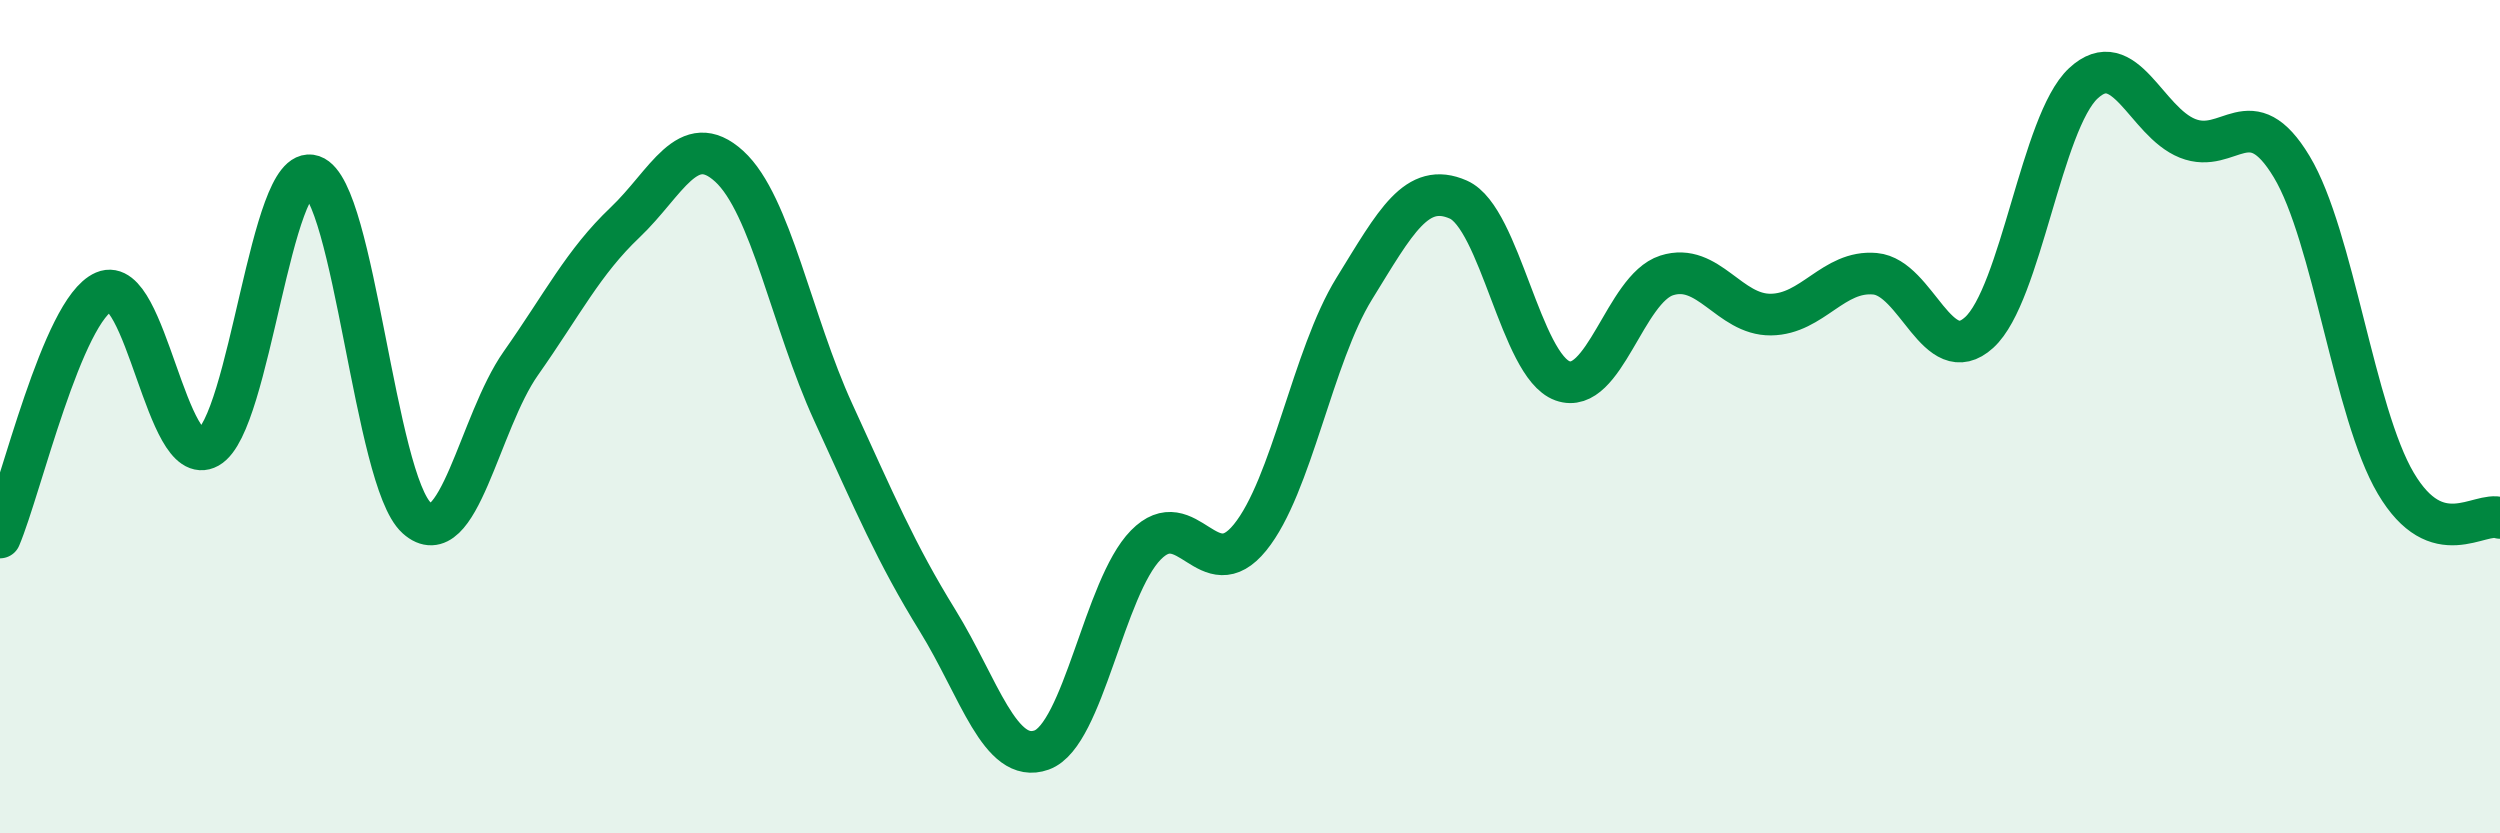
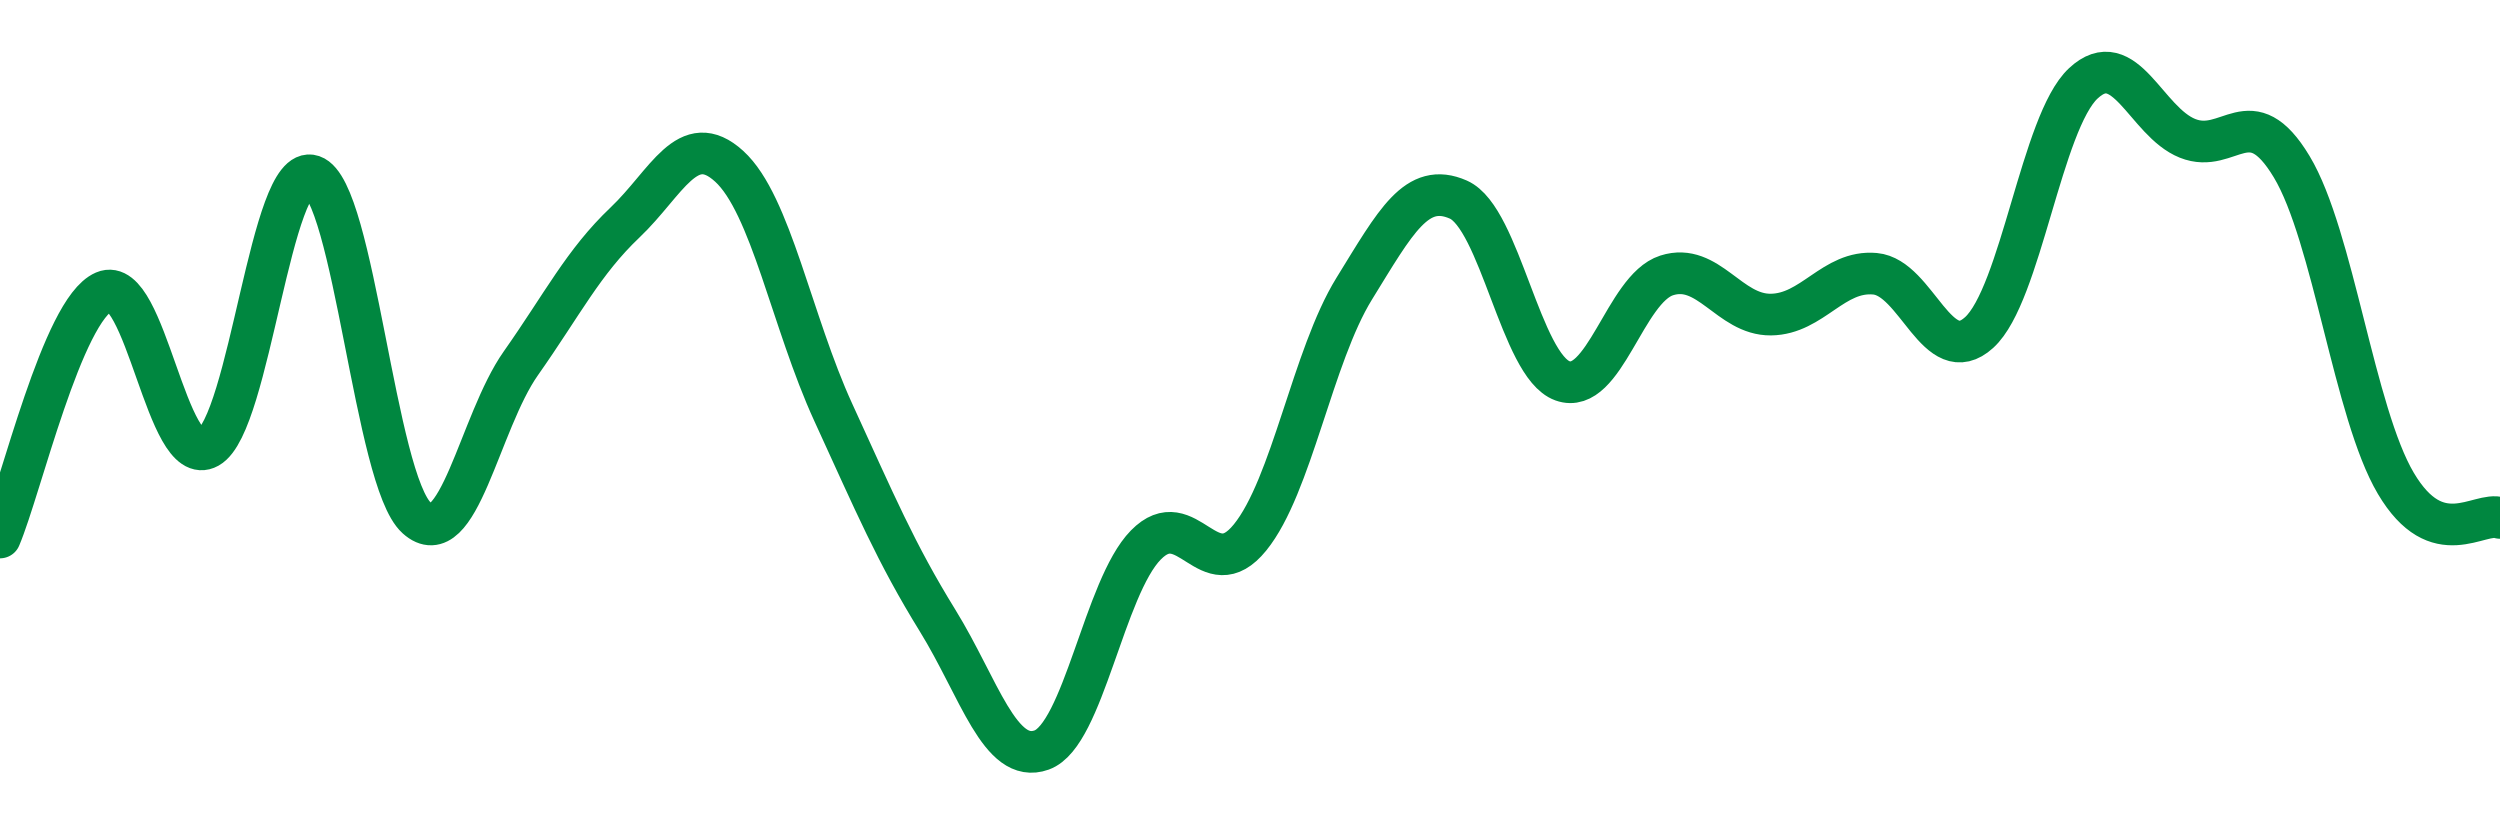
<svg xmlns="http://www.w3.org/2000/svg" width="60" height="20" viewBox="0 0 60 20">
-   <path d="M 0,12.9 C 0.5,11.72 1.5,7.43 2.5,7 C 3.5,6.57 4,11.3 5,10.74 C 6,10.18 6.5,3.88 7.5,4.22 C 8.5,4.56 9,11.53 10,12.43 C 11,13.33 11.5,10.14 12.5,8.72 C 13.5,7.3 14,6.29 15,5.34 C 16,4.39 16.5,3.08 17.5,3.99 C 18.5,4.9 19,7.72 20,9.9 C 21,12.08 21.5,13.27 22.5,14.89 C 23.5,16.51 24,18.36 25,18 C 26,17.64 26.5,14.1 27.5,13.08 C 28.5,12.06 29,14.13 30,12.9 C 31,11.67 31.5,8.55 32.5,6.93 C 33.5,5.31 34,4.35 35,4.79 C 36,5.23 36.5,8.78 37.5,9.14 C 38.5,9.5 39,6.93 40,6.61 C 41,6.29 41.5,7.56 42.5,7.55 C 43.5,7.54 44,6.48 45,6.57 C 46,6.66 46.5,8.89 47.5,7.98 C 48.5,7.07 49,2.93 50,2 C 51,1.07 51.5,2.92 52.5,3.32 C 53.5,3.72 54,2.34 55,4 C 56,5.66 56.5,9.91 57.5,11.6 C 58.5,13.29 59.5,12.26 60,12.43L60 20L0 20Z" fill="#008740" opacity="0.1" stroke-linecap="round" stroke-linejoin="round" />
  <path d="M 0,12.9 C 0.5,11.72 1.5,7.43 2.5,7 C 3.5,6.57 4,11.3 5,10.74 C 6,10.18 6.5,3.88 7.5,4.22 C 8.5,4.56 9,11.53 10,12.43 C 11,13.33 11.5,10.14 12.5,8.72 C 13.5,7.3 14,6.29 15,5.34 C 16,4.39 16.5,3.08 17.5,3.99 C 18.5,4.9 19,7.72 20,9.9 C 21,12.08 21.5,13.27 22.5,14.89 C 23.5,16.51 24,18.36 25,18 C 26,17.64 26.5,14.1 27.5,13.08 C 28.5,12.06 29,14.13 30,12.9 C 31,11.67 31.5,8.55 32.5,6.93 C 33.5,5.31 34,4.35 35,4.79 C 36,5.23 36.5,8.78 37.5,9.14 C 38.5,9.5 39,6.93 40,6.61 C 41,6.29 41.5,7.56 42.5,7.55 C 43.5,7.54 44,6.48 45,6.57 C 46,6.66 46.5,8.89 47.5,7.98 C 48.5,7.07 49,2.93 50,2 C 51,1.07 51.5,2.92 52.5,3.32 C 53.5,3.72 54,2.34 55,4 C 56,5.66 56.5,9.91 57.5,11.6 C 58.5,13.29 59.5,12.26 60,12.43" stroke="#008740" stroke-width="1" fill="none" stroke-linecap="round" stroke-linejoin="round" />
</svg>